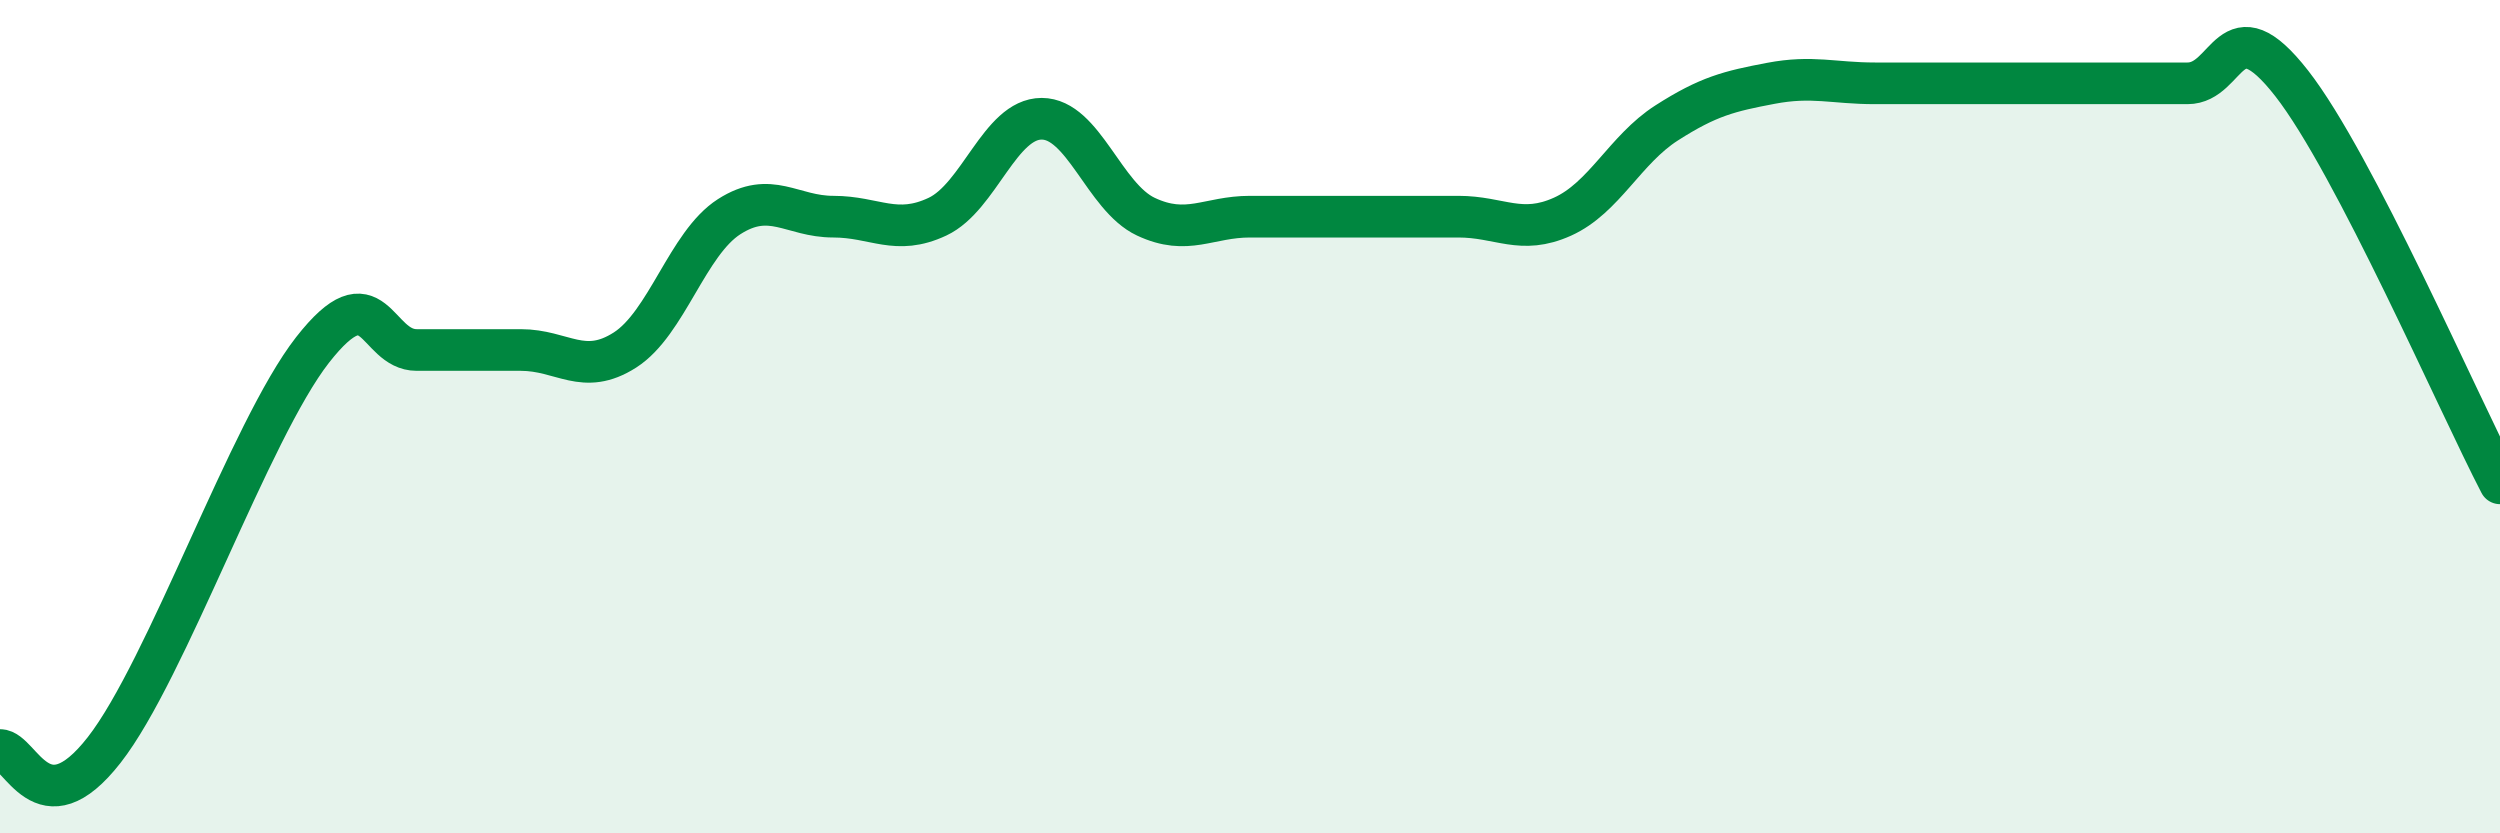
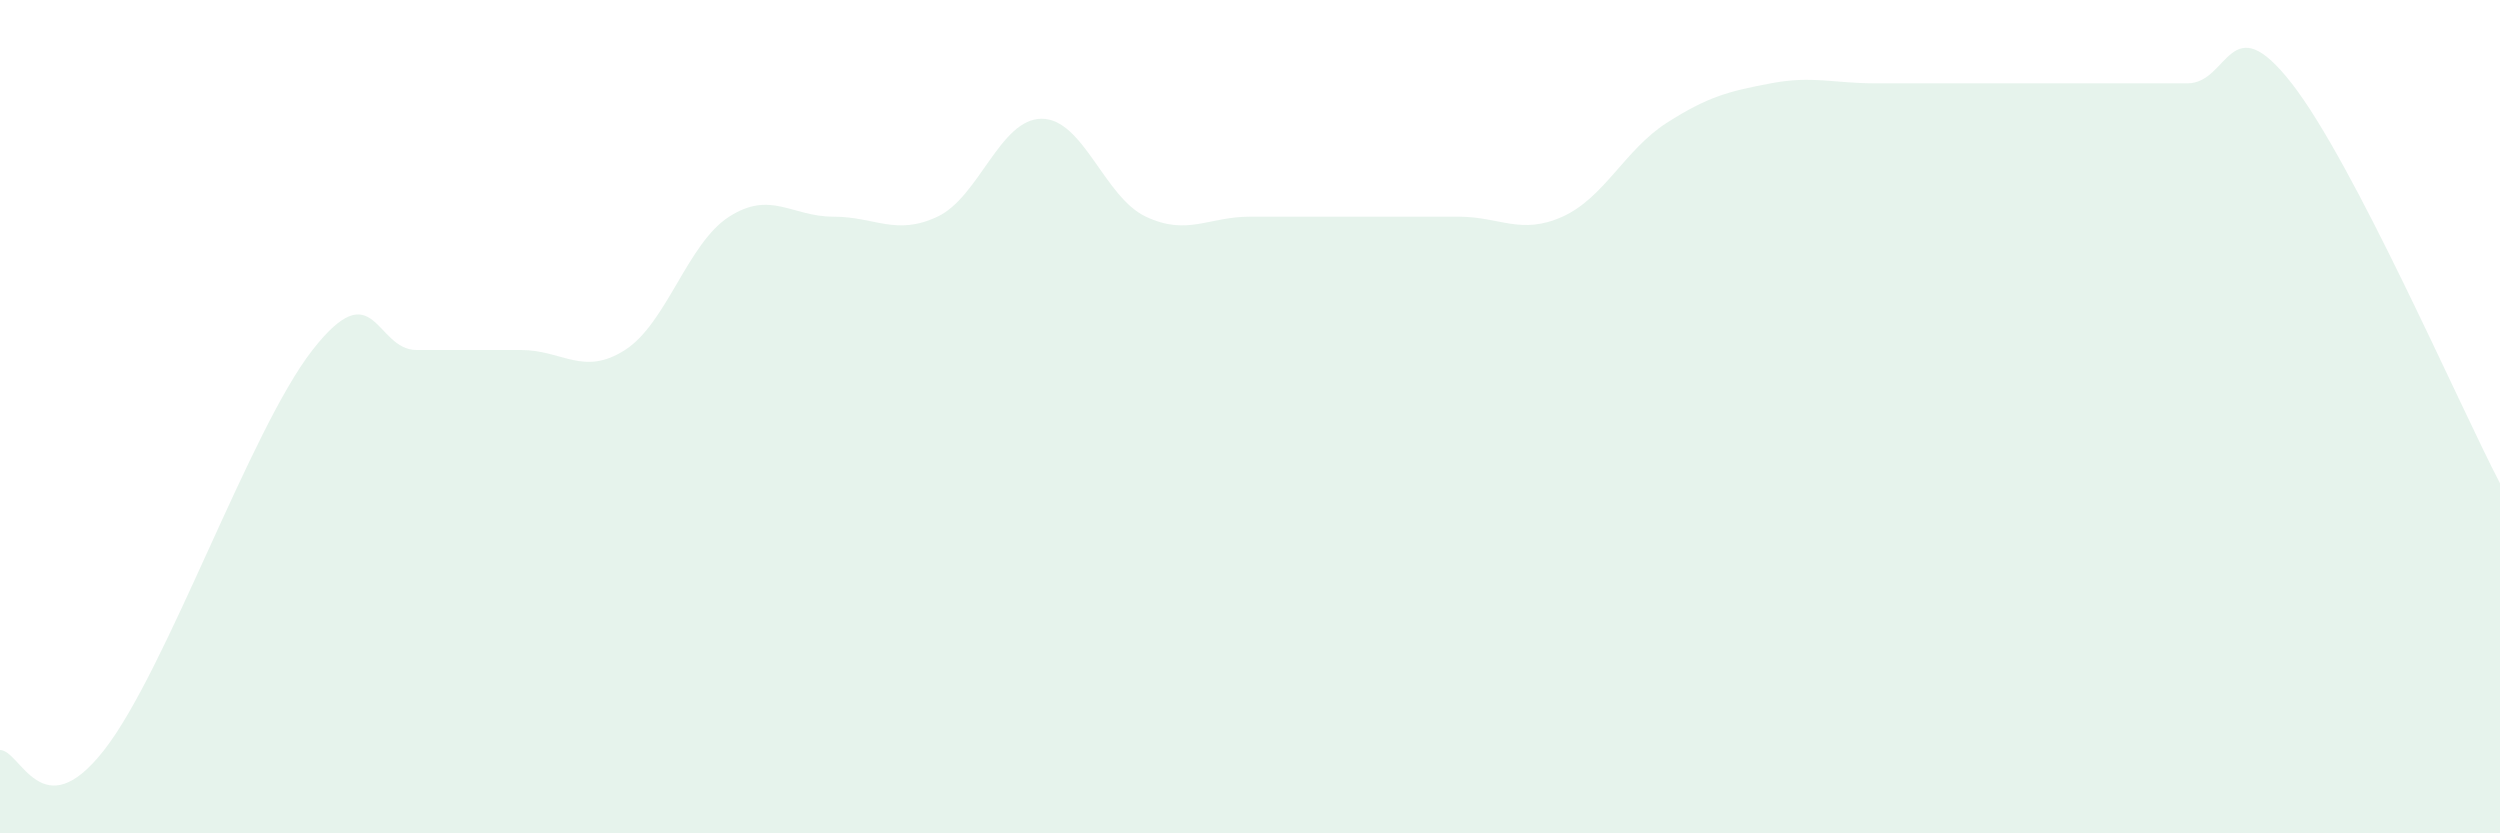
<svg xmlns="http://www.w3.org/2000/svg" width="60" height="20" viewBox="0 0 60 20">
  <path d="M 0,18 C 0.5,18 1,19.92 2.5,18 C 4,16.08 6,10.32 7.5,8.4 C 9,6.48 9,8.4 10,8.4 C 11,8.4 11.5,8.4 12.5,8.4 C 13.5,8.4 14,9.04 15,8.4 C 16,7.76 16.5,5.84 17.5,5.2 C 18.5,4.56 19,5.2 20,5.2 C 21,5.2 21.5,5.67 22.5,5.2 C 23.5,4.73 24,2.85 25,2.85 C 26,2.85 26.5,4.73 27.5,5.2 C 28.5,5.67 29,5.2 30,5.2 C 31,5.2 31.5,5.2 32.5,5.2 C 33.5,5.2 34,5.2 35,5.2 C 36,5.2 36.5,5.65 37.5,5.2 C 38.5,4.75 39,3.59 40,2.95 C 41,2.31 41.5,2.19 42.5,2 C 43.5,1.81 44,2 45,2 C 46,2 46.5,2 47.5,2 C 48.5,2 49,2 50,2 C 51,2 51.5,2 52.5,2 C 53.5,2 53.5,0.08 55,2 C 56.5,3.92 59,9.68 60,11.6L60 20L0 20Z" fill="#008740" opacity="0.1" stroke-linecap="round" stroke-linejoin="round" />
-   <path d="M 0,18 C 0.5,18 1,19.92 2.5,18 C 4,16.08 6,10.32 7.5,8.4 C 9,6.48 9,8.4 10,8.4 C 11,8.4 11.5,8.4 12.5,8.4 C 13.5,8.4 14,9.04 15,8.4 C 16,7.76 16.5,5.84 17.5,5.2 C 18.5,4.56 19,5.2 20,5.2 C 21,5.2 21.5,5.67 22.5,5.2 C 23.5,4.73 24,2.85 25,2.85 C 26,2.85 26.5,4.73 27.5,5.2 C 28.5,5.67 29,5.2 30,5.2 C 31,5.2 31.5,5.2 32.5,5.2 C 33.5,5.2 34,5.2 35,5.2 C 36,5.2 36.5,5.65 37.5,5.2 C 38.5,4.75 39,3.59 40,2.95 C 41,2.31 41.5,2.19 42.5,2 C 43.5,1.81 44,2 45,2 C 46,2 46.5,2 47.5,2 C 48.5,2 49,2 50,2 C 51,2 51.5,2 52.5,2 C 53.5,2 53.5,0.08 55,2 C 56.5,3.92 59,9.68 60,11.6" stroke="#008740" stroke-width="1" fill="none" stroke-linecap="round" stroke-linejoin="round" />
</svg>